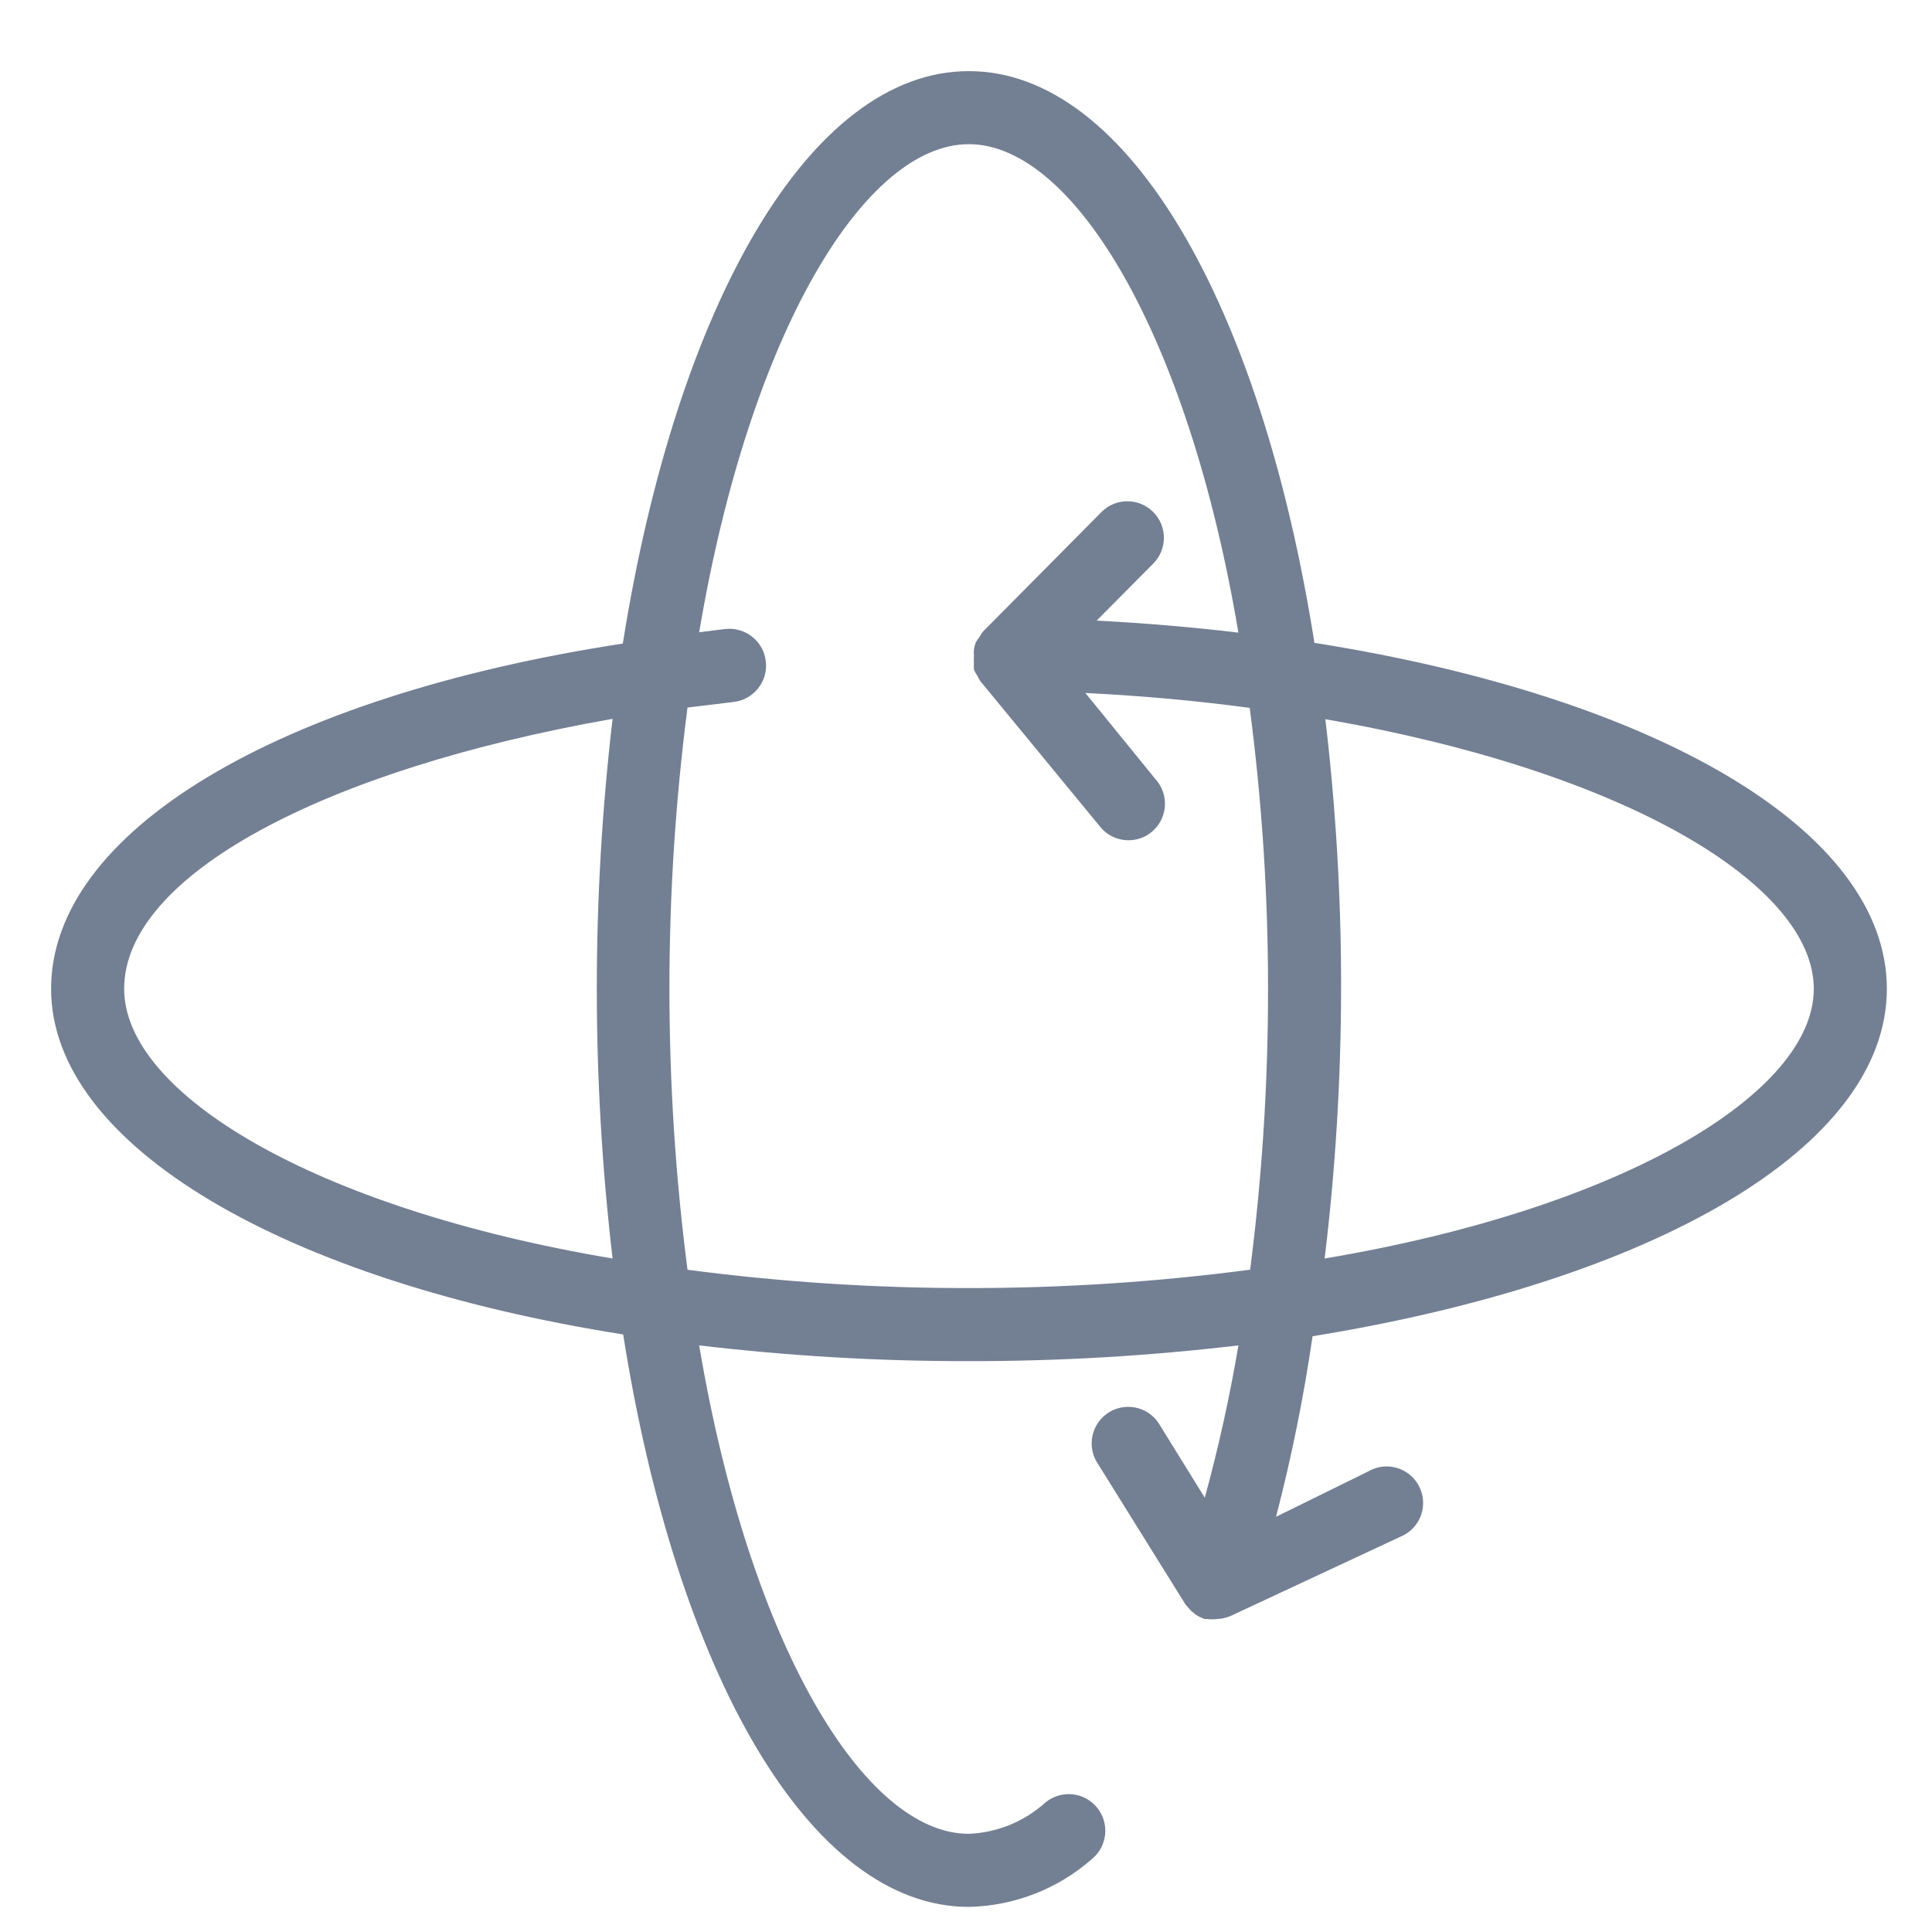
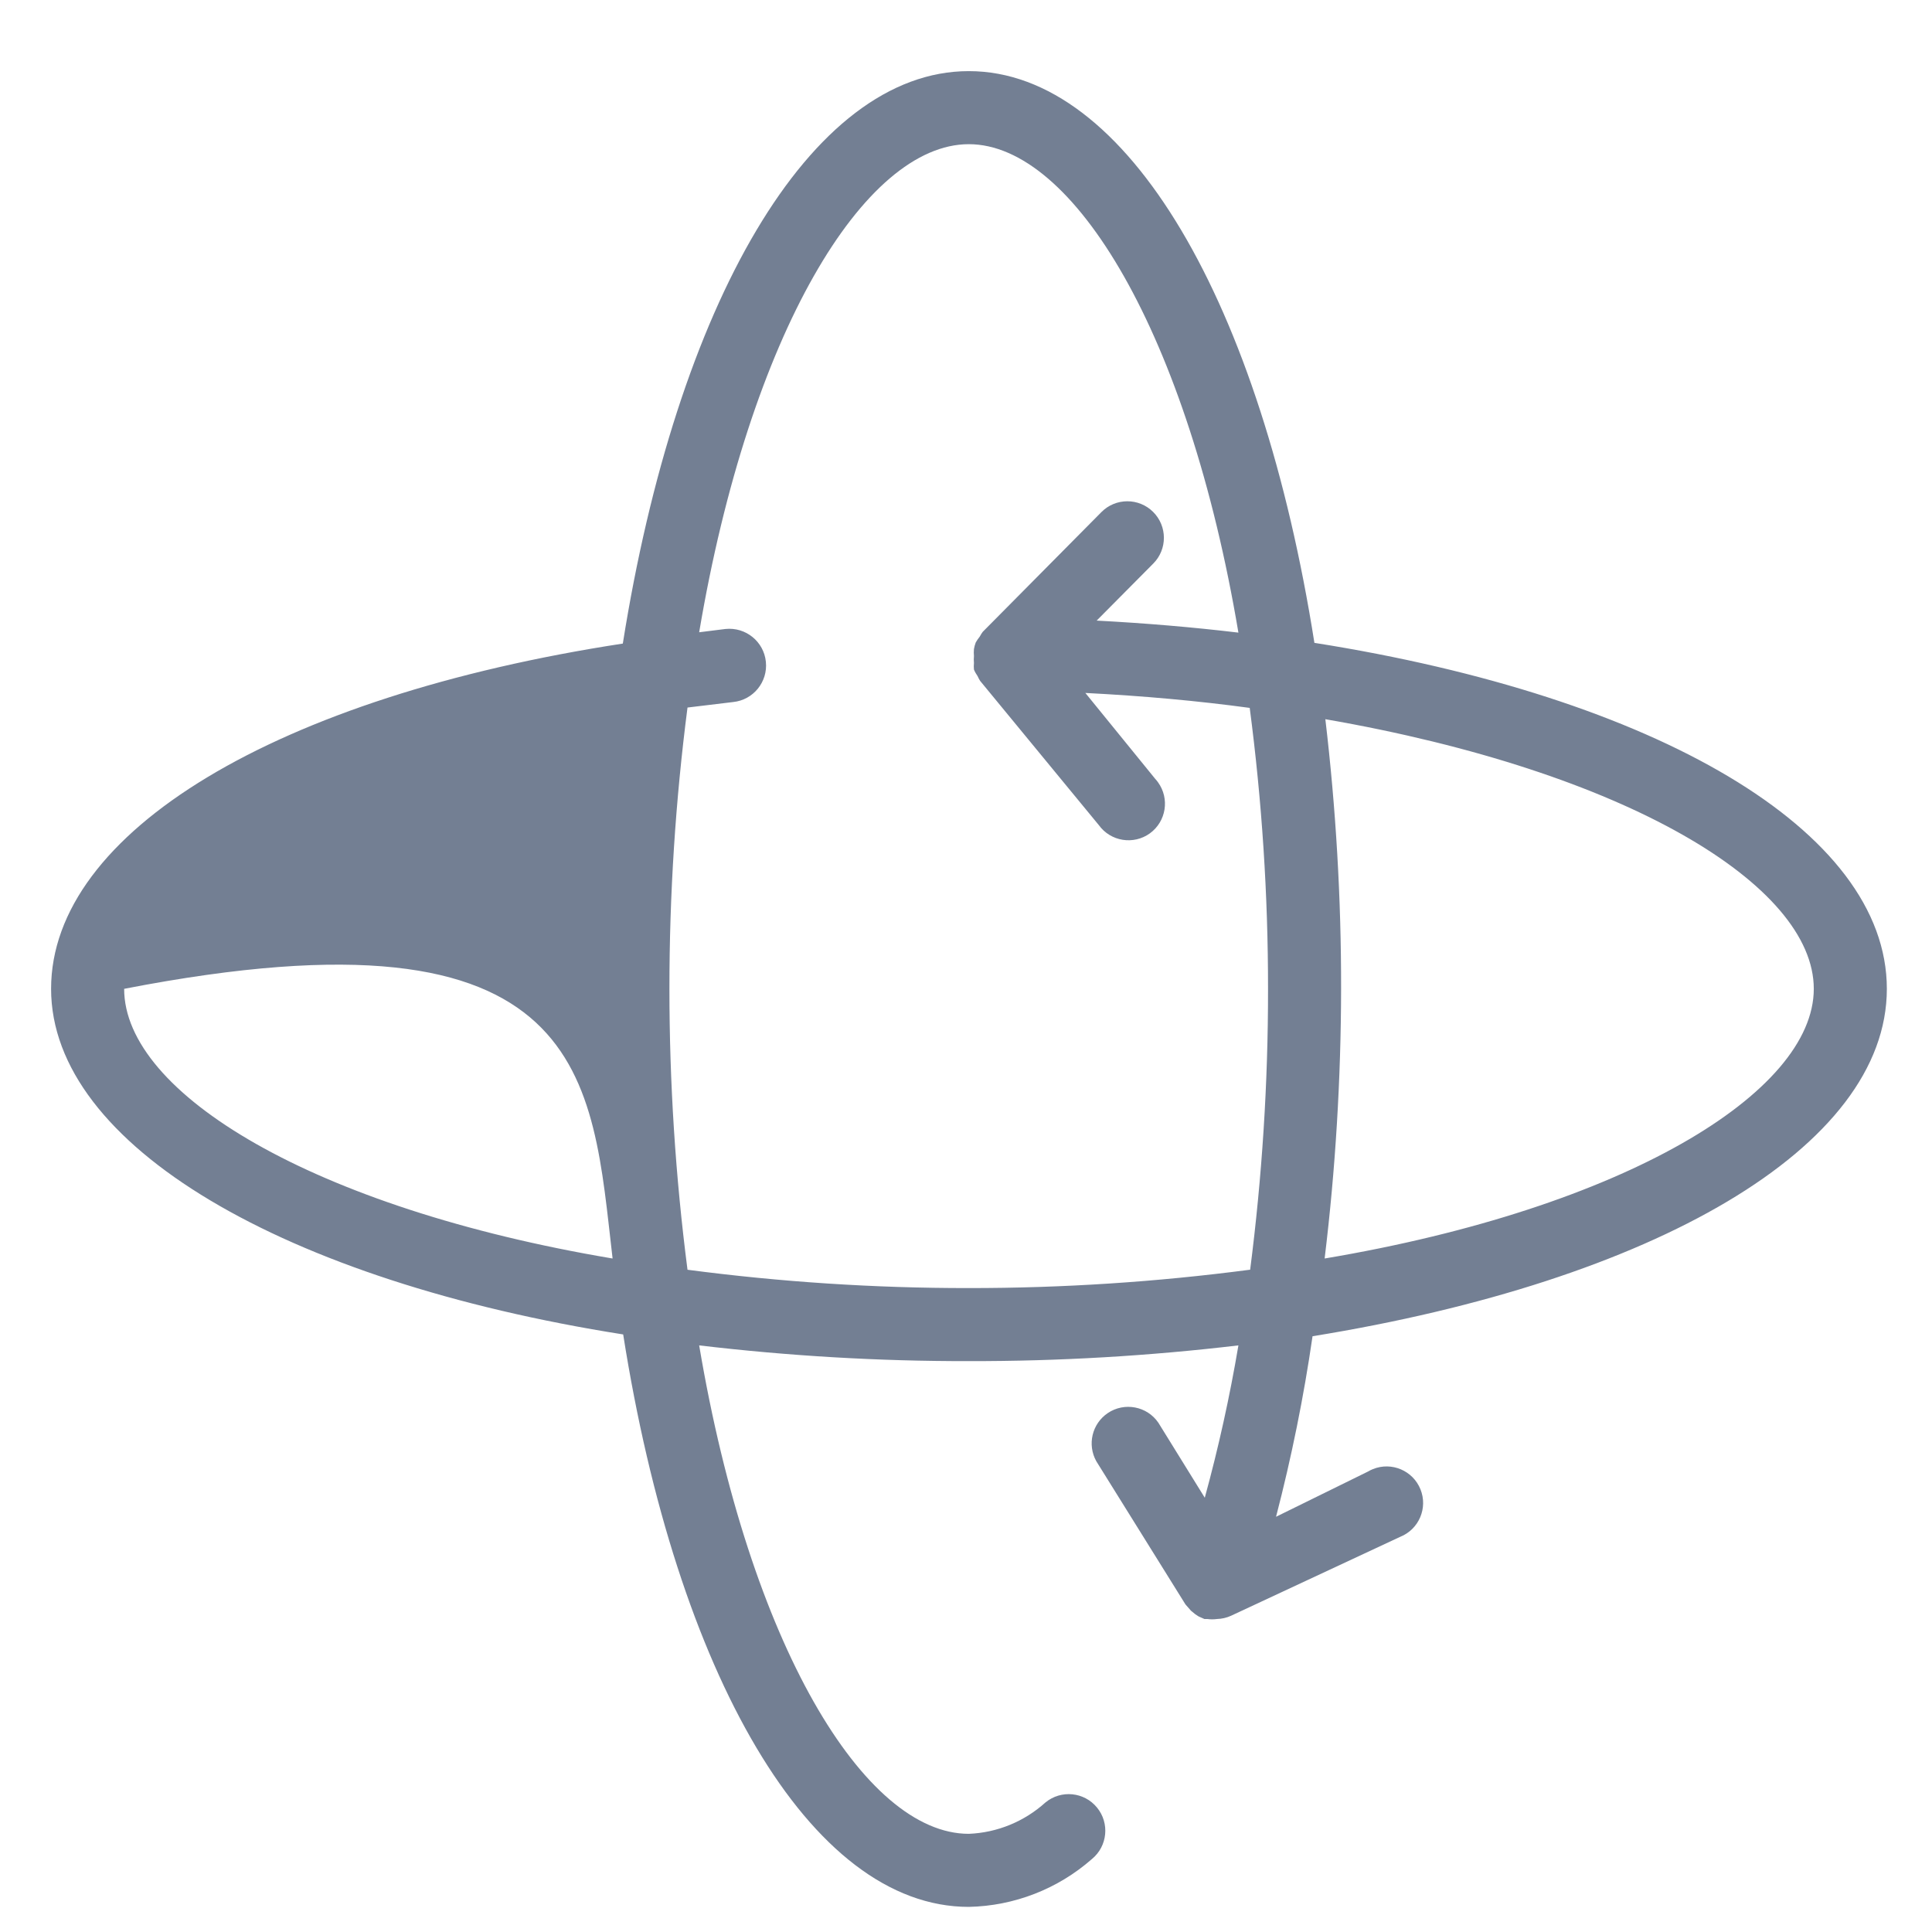
<svg xmlns="http://www.w3.org/2000/svg" width="27" height="27" viewBox="0 0 27 27" fill="none">
-   <path d="M26.369 13.819C26.369 11.598 23.127 9.735 18.369 8.984C17.624 4.257 15.76 0.994 13.539 0.994C11.318 0.994 9.455 4.262 8.704 8.994C3.869 9.735 0.714 11.629 0.714 13.819C0.714 16.009 3.982 17.904 8.709 18.649C9.455 23.382 11.318 26.649 13.539 26.649C14.174 26.636 14.783 26.399 15.26 25.98C15.478 25.801 15.51 25.479 15.331 25.261C15.152 25.042 14.83 25.01 14.611 25.189C14.316 25.456 13.937 25.612 13.539 25.628C12.079 25.628 10.476 22.984 9.771 18.802C11.022 18.95 12.28 19.024 13.539 19.022C14.799 19.024 16.057 18.95 17.307 18.802C17.186 19.519 17.029 20.23 16.837 20.931L16.189 19.884C16.031 19.651 15.713 19.591 15.48 19.749C15.261 19.898 15.192 20.189 15.321 20.421L16.567 22.422L16.603 22.463L16.643 22.509L16.705 22.56L16.751 22.59L16.832 22.626H16.873C16.917 22.632 16.962 22.632 17.006 22.626C17.075 22.624 17.142 22.609 17.205 22.58L19.569 21.477C19.83 21.372 19.957 21.074 19.851 20.813C19.746 20.552 19.448 20.425 19.187 20.531C19.164 20.54 19.141 20.551 19.12 20.564L17.833 21.197C18.049 20.366 18.22 19.524 18.343 18.674C23.102 17.904 26.369 16.04 26.369 13.819ZM18.522 10.051C22.729 10.781 25.348 12.369 25.348 13.819C25.348 15.269 22.698 16.883 18.517 17.587H18.512C18.664 16.337 18.74 15.079 18.742 13.819C18.744 12.56 18.67 11.302 18.522 10.051ZM8.561 17.587H8.556C4.38 16.883 1.735 15.279 1.735 13.819C1.735 12.236 4.523 10.756 8.561 10.046C8.267 12.551 8.267 15.082 8.561 17.587ZM17.471 17.745H17.465C16.162 17.916 14.849 18.002 13.534 18.001C12.221 18.002 10.91 17.916 9.608 17.745C9.271 15.137 9.271 12.496 9.608 9.888L10.246 9.811C10.528 9.782 10.733 9.529 10.703 9.247C10.674 8.965 10.421 8.761 10.139 8.79L9.771 8.836C10.476 4.66 12.079 2.015 13.539 2.015C14.999 2.015 16.603 4.66 17.307 8.841C16.669 8.765 16.01 8.709 15.326 8.673L16.117 7.876C16.316 7.676 16.315 7.353 16.115 7.154C15.915 6.955 15.591 6.956 15.393 7.156L13.733 8.831C13.718 8.852 13.704 8.874 13.692 8.897C13.671 8.923 13.652 8.95 13.636 8.979C13.625 9.009 13.616 9.04 13.611 9.071C13.608 9.103 13.608 9.136 13.611 9.168C13.608 9.2 13.608 9.233 13.611 9.265C13.608 9.296 13.608 9.326 13.611 9.357C13.624 9.389 13.642 9.42 13.662 9.449C13.672 9.472 13.684 9.494 13.697 9.515L15.357 11.532C15.522 11.76 15.842 11.811 16.07 11.646C16.298 11.48 16.349 11.161 16.183 10.932C16.171 10.915 16.158 10.899 16.143 10.883L15.168 9.684C15.971 9.725 16.737 9.794 17.465 9.893C17.636 11.197 17.722 12.51 17.721 13.824C17.722 15.135 17.638 16.445 17.471 17.745Z" fill="#737F93" />
+   <path d="M26.369 13.819C26.369 11.598 23.127 9.735 18.369 8.984C17.624 4.257 15.76 0.994 13.539 0.994C11.318 0.994 9.455 4.262 8.704 8.994C3.869 9.735 0.714 11.629 0.714 13.819C0.714 16.009 3.982 17.904 8.709 18.649C9.455 23.382 11.318 26.649 13.539 26.649C14.174 26.636 14.783 26.399 15.26 25.98C15.478 25.801 15.51 25.479 15.331 25.261C15.152 25.042 14.83 25.01 14.611 25.189C14.316 25.456 13.937 25.612 13.539 25.628C12.079 25.628 10.476 22.984 9.771 18.802C11.022 18.95 12.28 19.024 13.539 19.022C14.799 19.024 16.057 18.95 17.307 18.802C17.186 19.519 17.029 20.23 16.837 20.931L16.189 19.884C16.031 19.651 15.713 19.591 15.48 19.749C15.261 19.898 15.192 20.189 15.321 20.421L16.567 22.422L16.603 22.463L16.643 22.509L16.705 22.56L16.751 22.59L16.832 22.626H16.873C16.917 22.632 16.962 22.632 17.006 22.626C17.075 22.624 17.142 22.609 17.205 22.58L19.569 21.477C19.83 21.372 19.957 21.074 19.851 20.813C19.746 20.552 19.448 20.425 19.187 20.531C19.164 20.54 19.141 20.551 19.12 20.564L17.833 21.197C18.049 20.366 18.22 19.524 18.343 18.674C23.102 17.904 26.369 16.04 26.369 13.819ZM18.522 10.051C22.729 10.781 25.348 12.369 25.348 13.819C25.348 15.269 22.698 16.883 18.517 17.587H18.512C18.664 16.337 18.74 15.079 18.742 13.819C18.744 12.56 18.67 11.302 18.522 10.051ZM8.561 17.587H8.556C4.38 16.883 1.735 15.279 1.735 13.819C8.267 12.551 8.267 15.082 8.561 17.587ZM17.471 17.745H17.465C16.162 17.916 14.849 18.002 13.534 18.001C12.221 18.002 10.91 17.916 9.608 17.745C9.271 15.137 9.271 12.496 9.608 9.888L10.246 9.811C10.528 9.782 10.733 9.529 10.703 9.247C10.674 8.965 10.421 8.761 10.139 8.79L9.771 8.836C10.476 4.66 12.079 2.015 13.539 2.015C14.999 2.015 16.603 4.66 17.307 8.841C16.669 8.765 16.01 8.709 15.326 8.673L16.117 7.876C16.316 7.676 16.315 7.353 16.115 7.154C15.915 6.955 15.591 6.956 15.393 7.156L13.733 8.831C13.718 8.852 13.704 8.874 13.692 8.897C13.671 8.923 13.652 8.95 13.636 8.979C13.625 9.009 13.616 9.04 13.611 9.071C13.608 9.103 13.608 9.136 13.611 9.168C13.608 9.2 13.608 9.233 13.611 9.265C13.608 9.296 13.608 9.326 13.611 9.357C13.624 9.389 13.642 9.42 13.662 9.449C13.672 9.472 13.684 9.494 13.697 9.515L15.357 11.532C15.522 11.76 15.842 11.811 16.07 11.646C16.298 11.48 16.349 11.161 16.183 10.932C16.171 10.915 16.158 10.899 16.143 10.883L15.168 9.684C15.971 9.725 16.737 9.794 17.465 9.893C17.636 11.197 17.722 12.51 17.721 13.824C17.722 15.135 17.638 16.445 17.471 17.745Z" fill="#737F93" />
</svg>